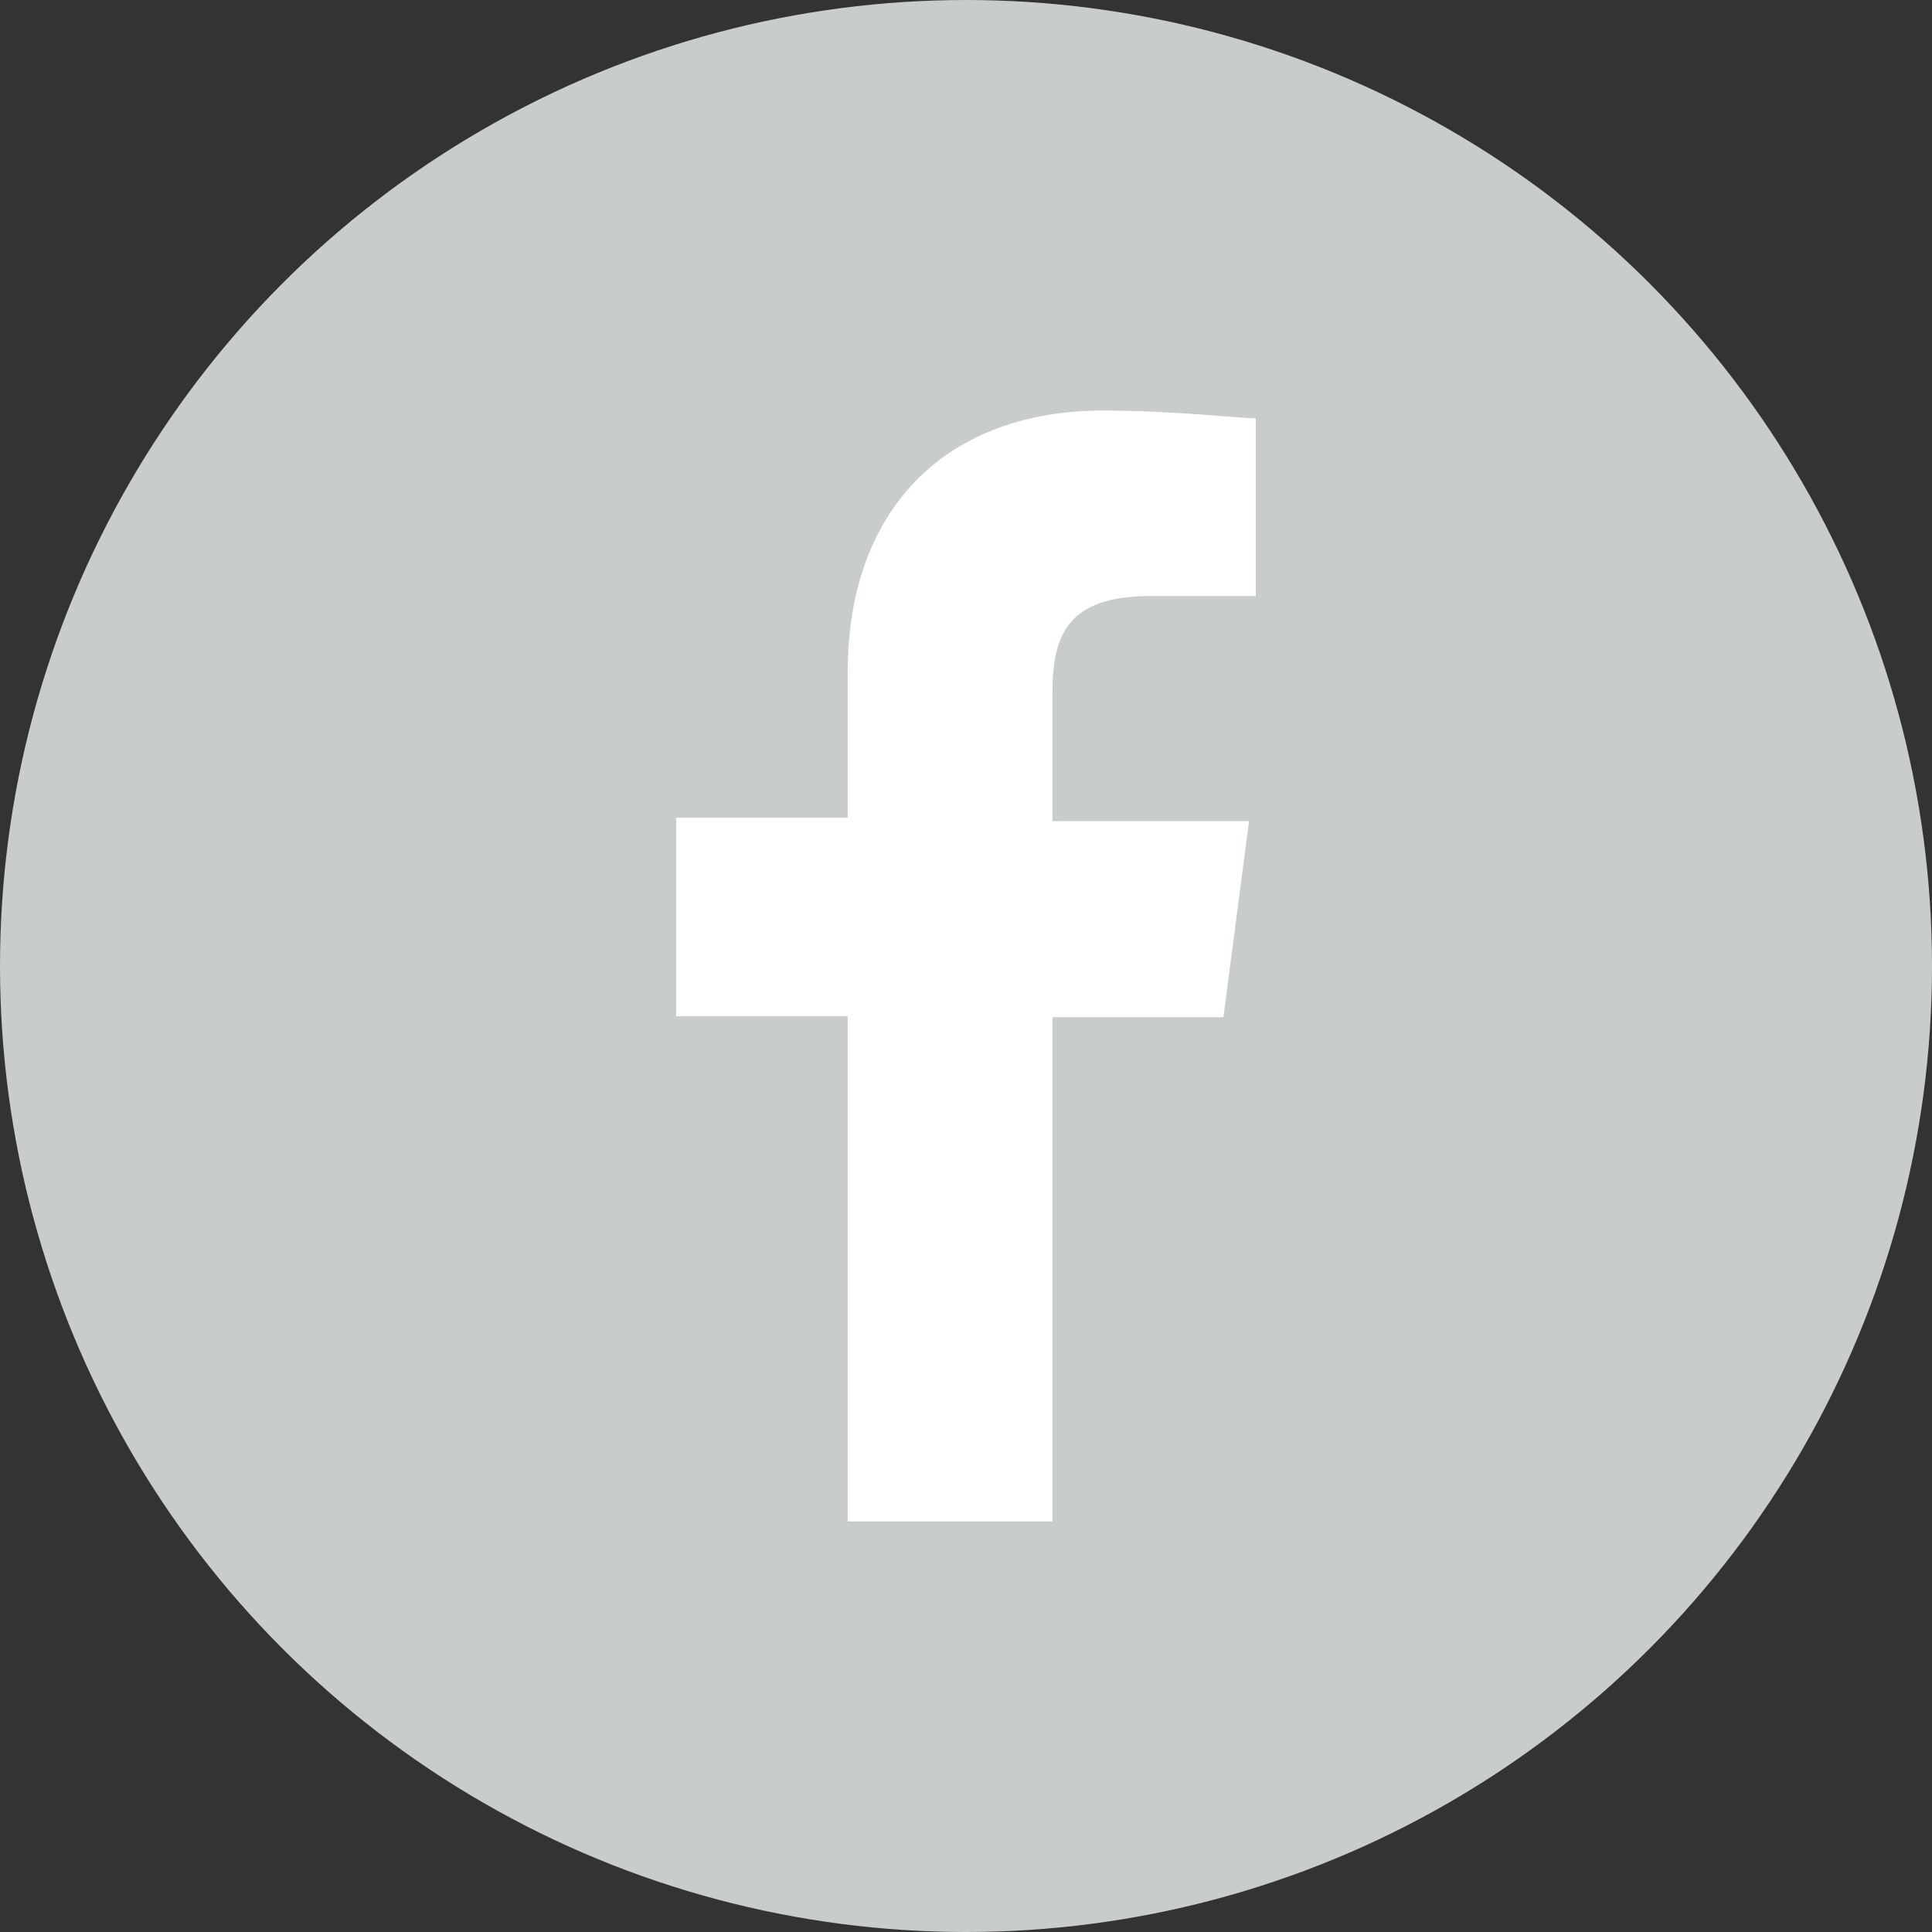
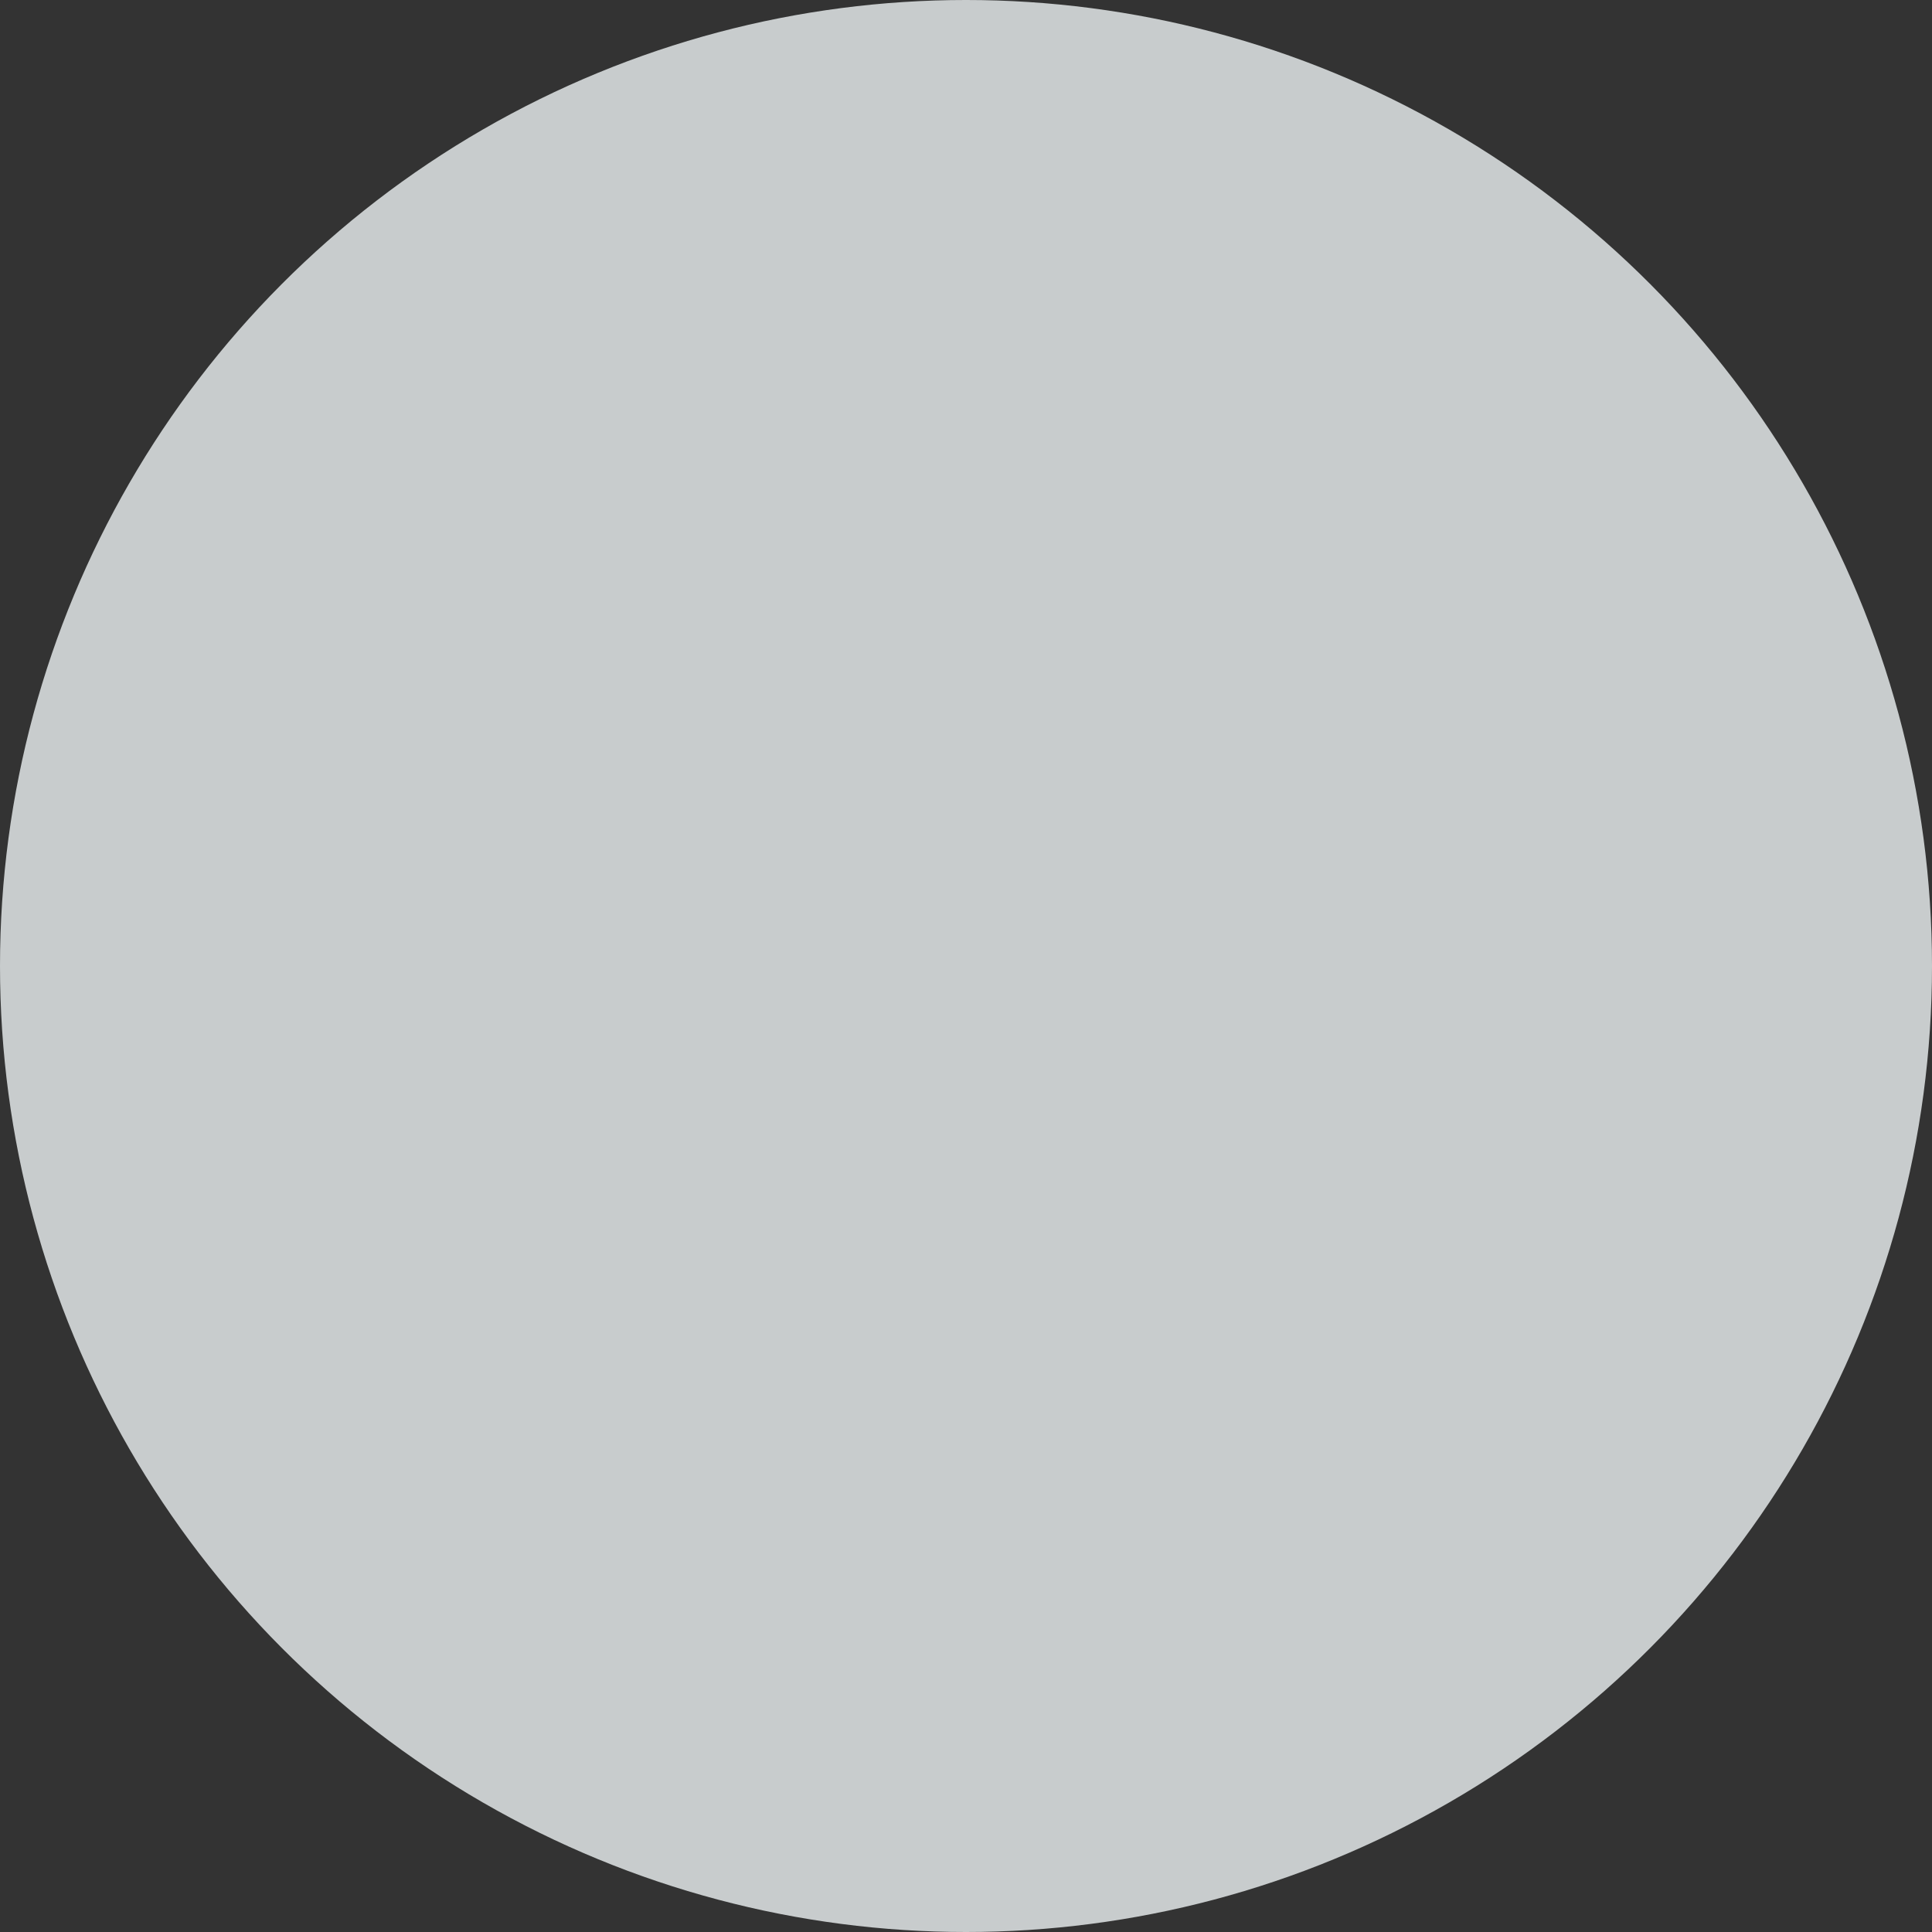
<svg xmlns="http://www.w3.org/2000/svg" viewBox="0 0 40 40">
  <rect x="0" y="0" width="40" height="40" fill="#333333" stroke="none" />
  <defs>
    <style>.cls-1{fill:#c8cccd;}.cls-2{fill:#fff;}</style>
  </defs>
  <title>facebook</title>
  <g id="レイヤー_2" data-name="レイヤー 2">
    <g id="レイヤー_1-2" data-name="レイヤー 1">
      <circle class="cls-1" cx="20" cy="20" r="20" />
-       <path class="cls-2" d="M23.82,12.34H26V8.66c-.38,0-1.66-.16-3.17-.16-3.13,0-5.28,1.92-5.28,5.43v3H14v4.11h3.55V31.5h4.24V21.06h3.54L25.86,17H21.79V14.34C21.79,13.14,22.11,12.34,23.82,12.34Z" />
    </g>
  </g>
</svg>